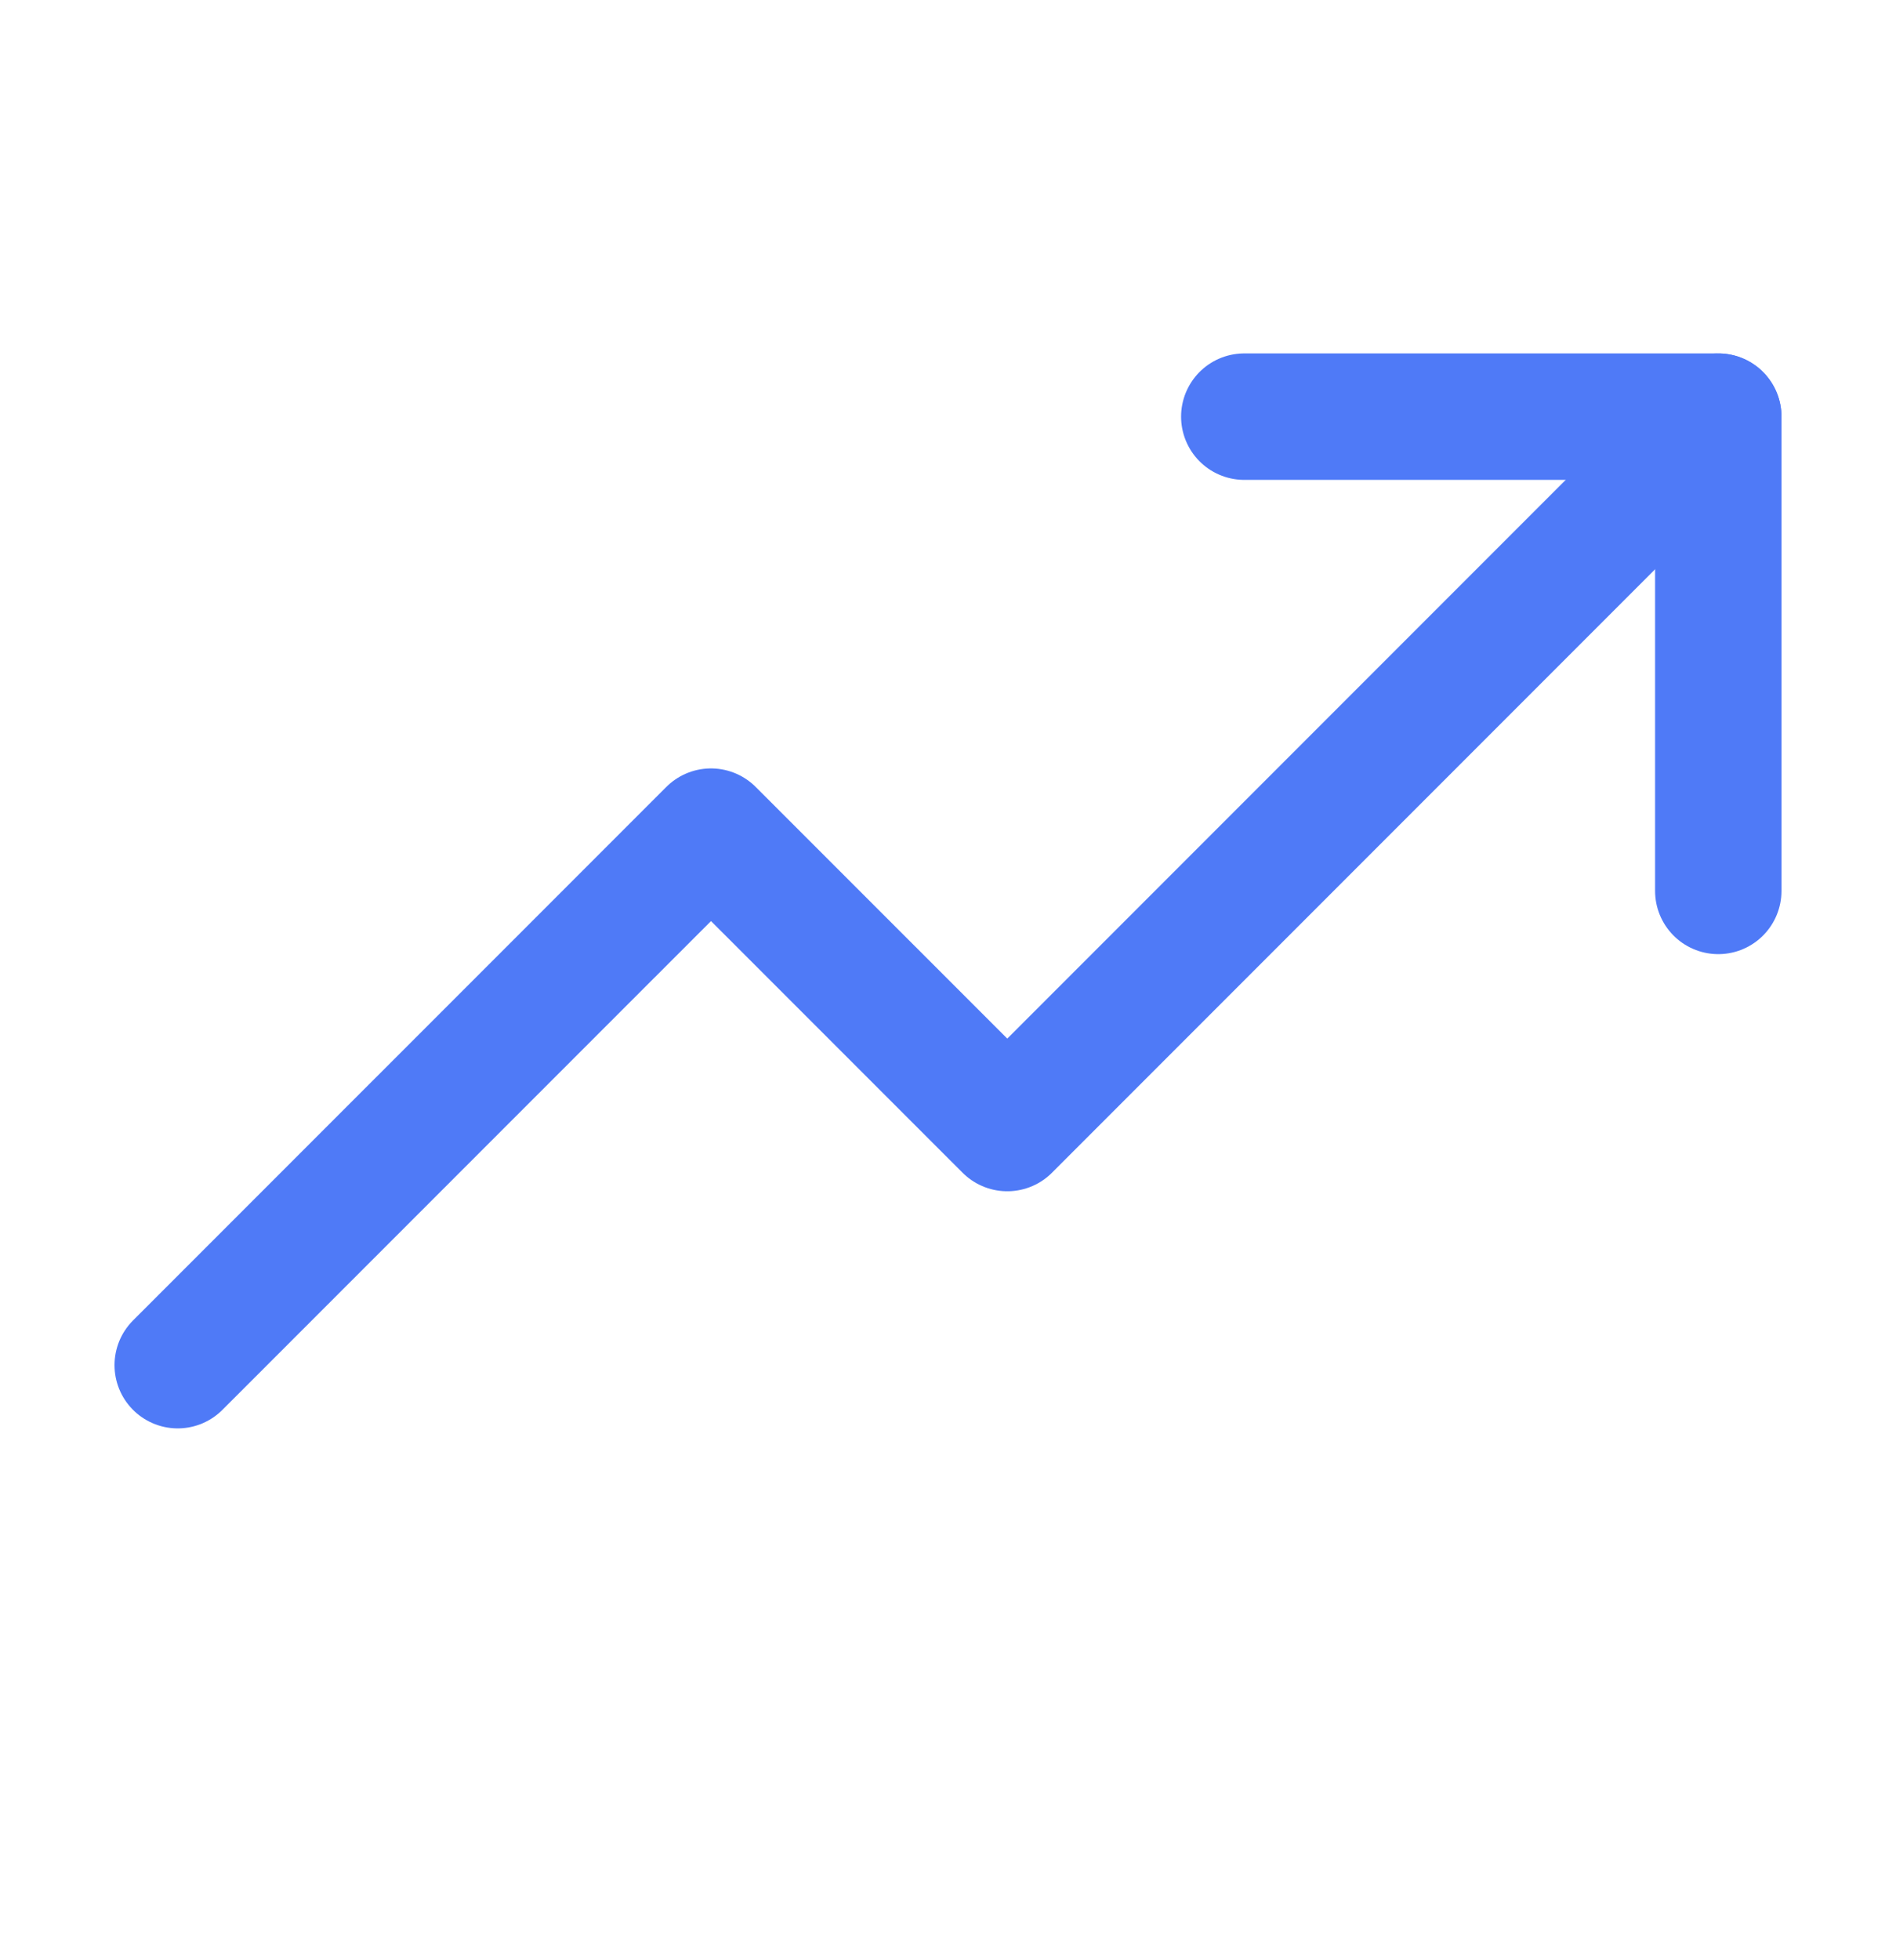
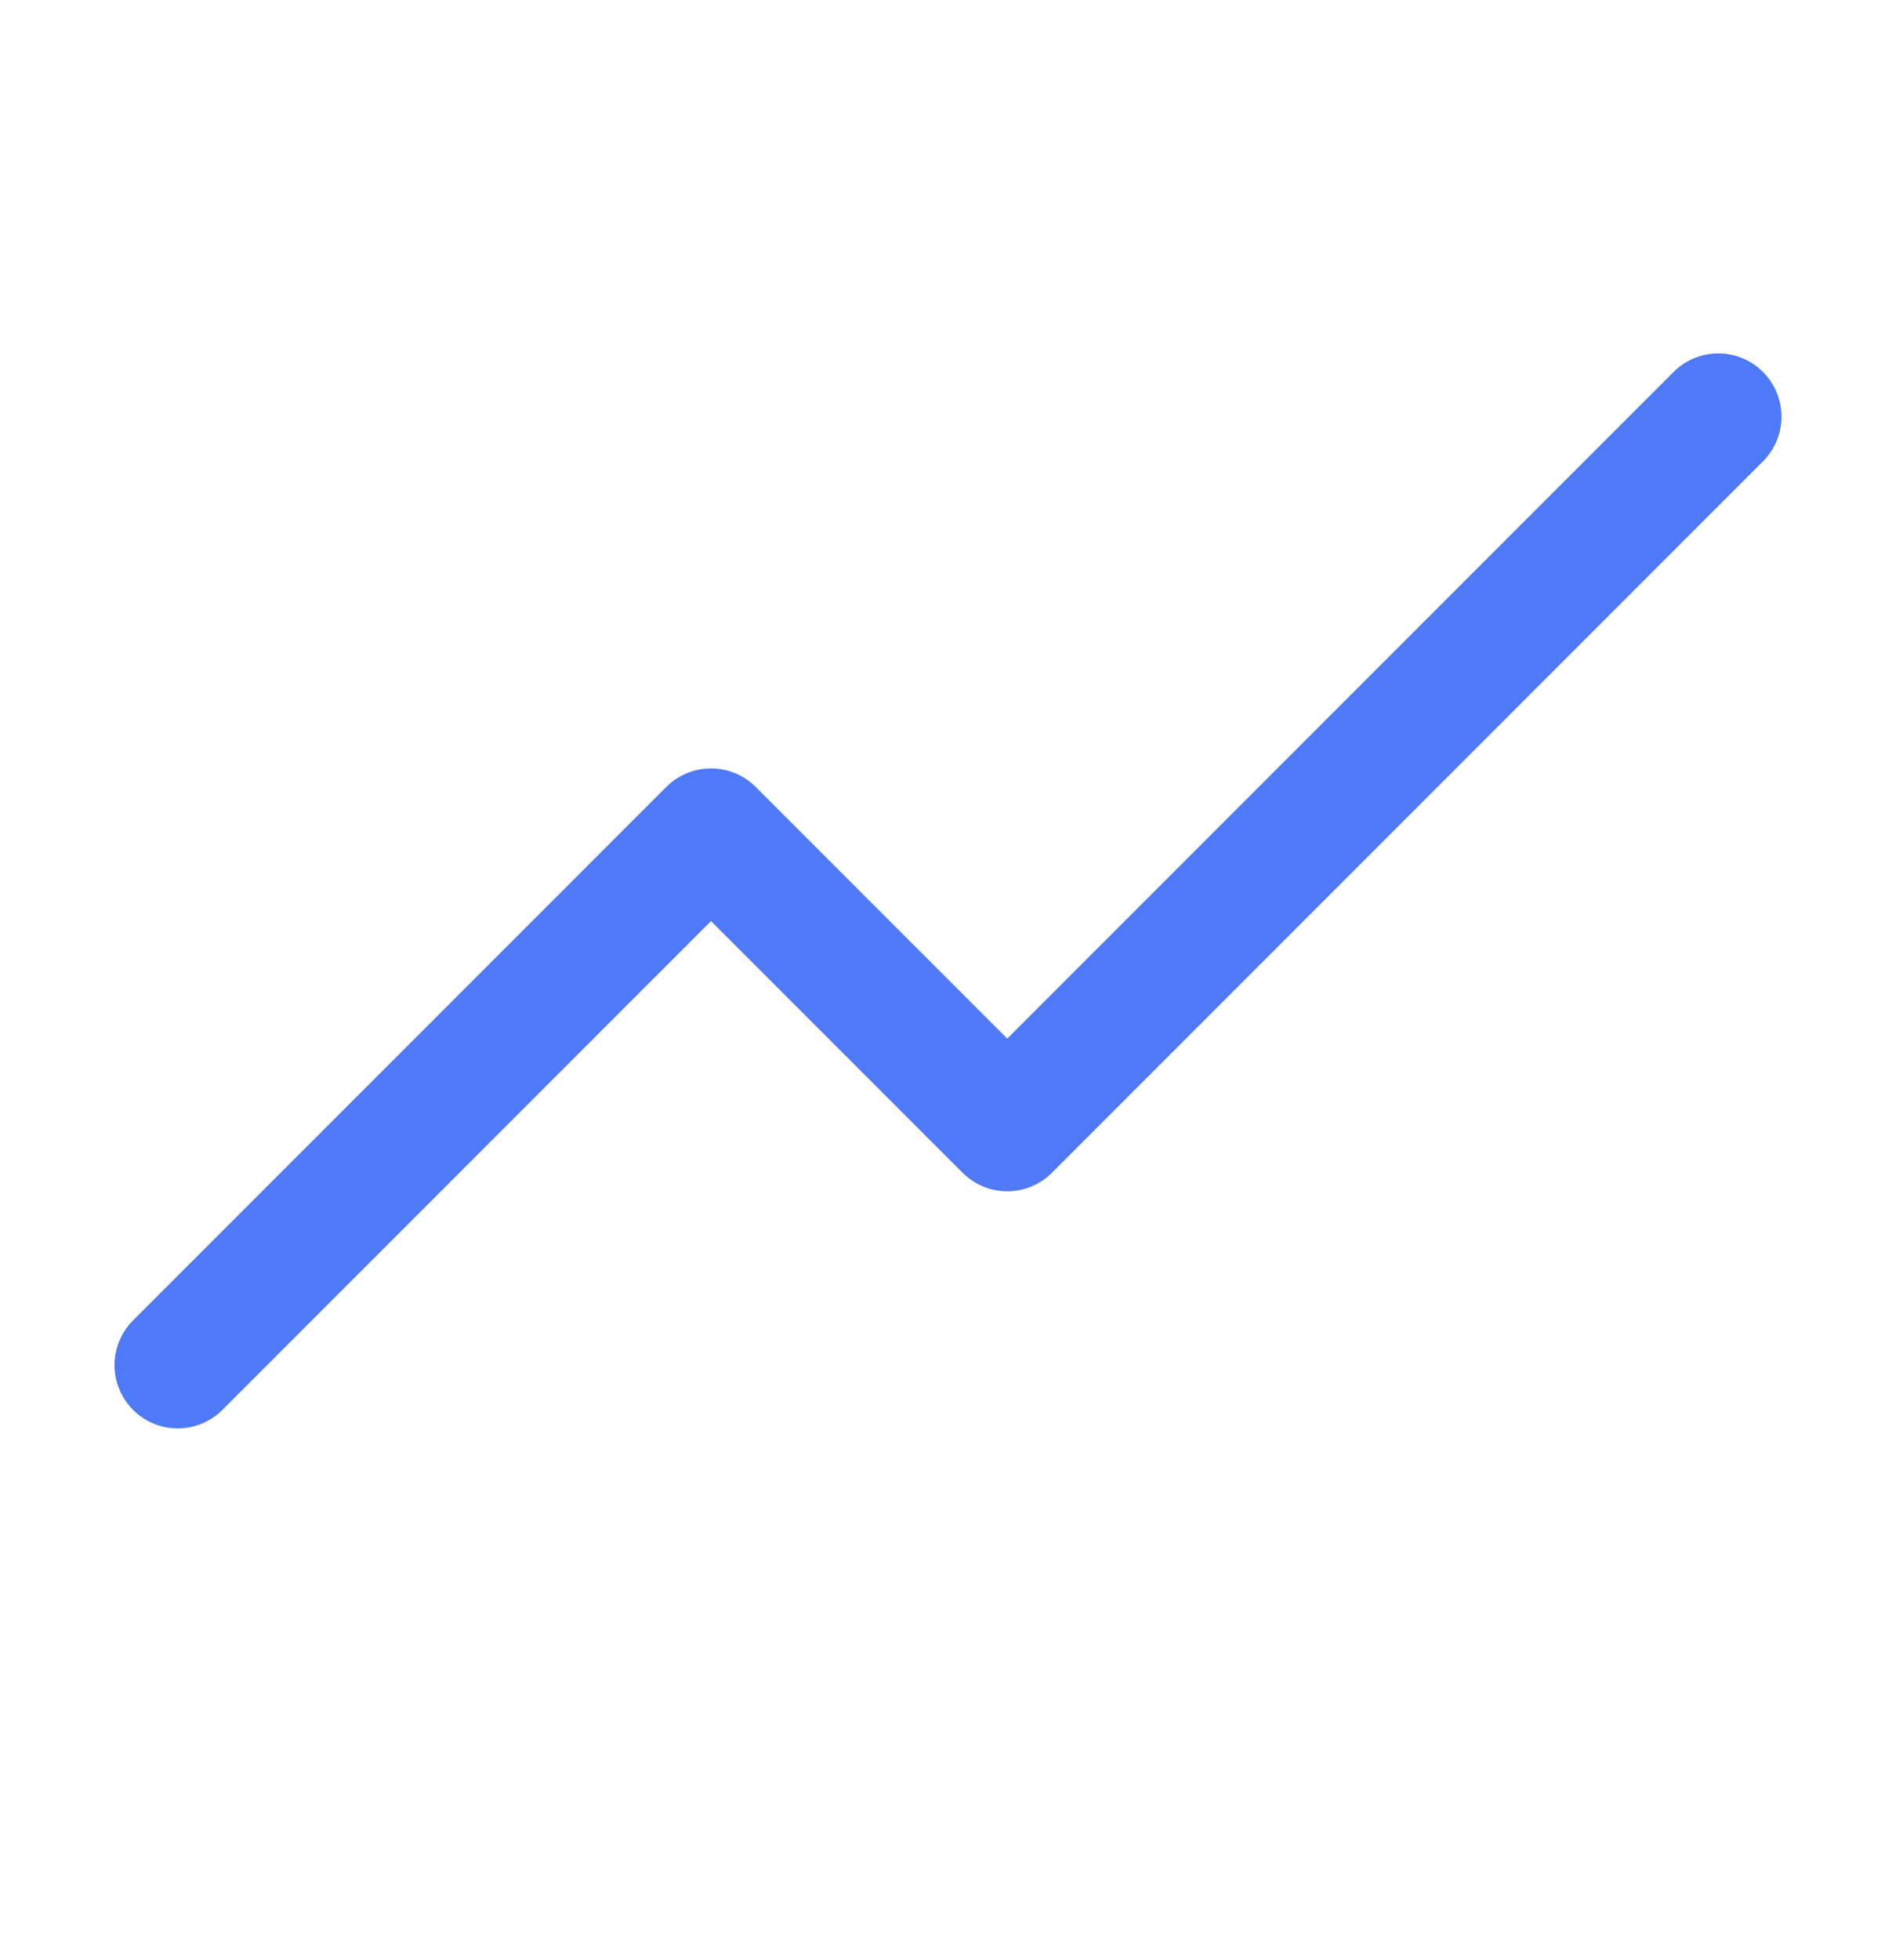
<svg xmlns="http://www.w3.org/2000/svg" width="30" height="31" viewBox="0 0 30 31" fill="none">
  <path d="M27.188 6.589L15.938 17.839L11.25 13.152L2.812 21.589" stroke="#4F7AF7" stroke-width="2" stroke-linecap="round" stroke-linejoin="round" />
-   <path d="M27.188 14.089V6.589H19.688" stroke="#4F7AF7" stroke-width="2" stroke-linecap="round" stroke-linejoin="round" />
</svg>